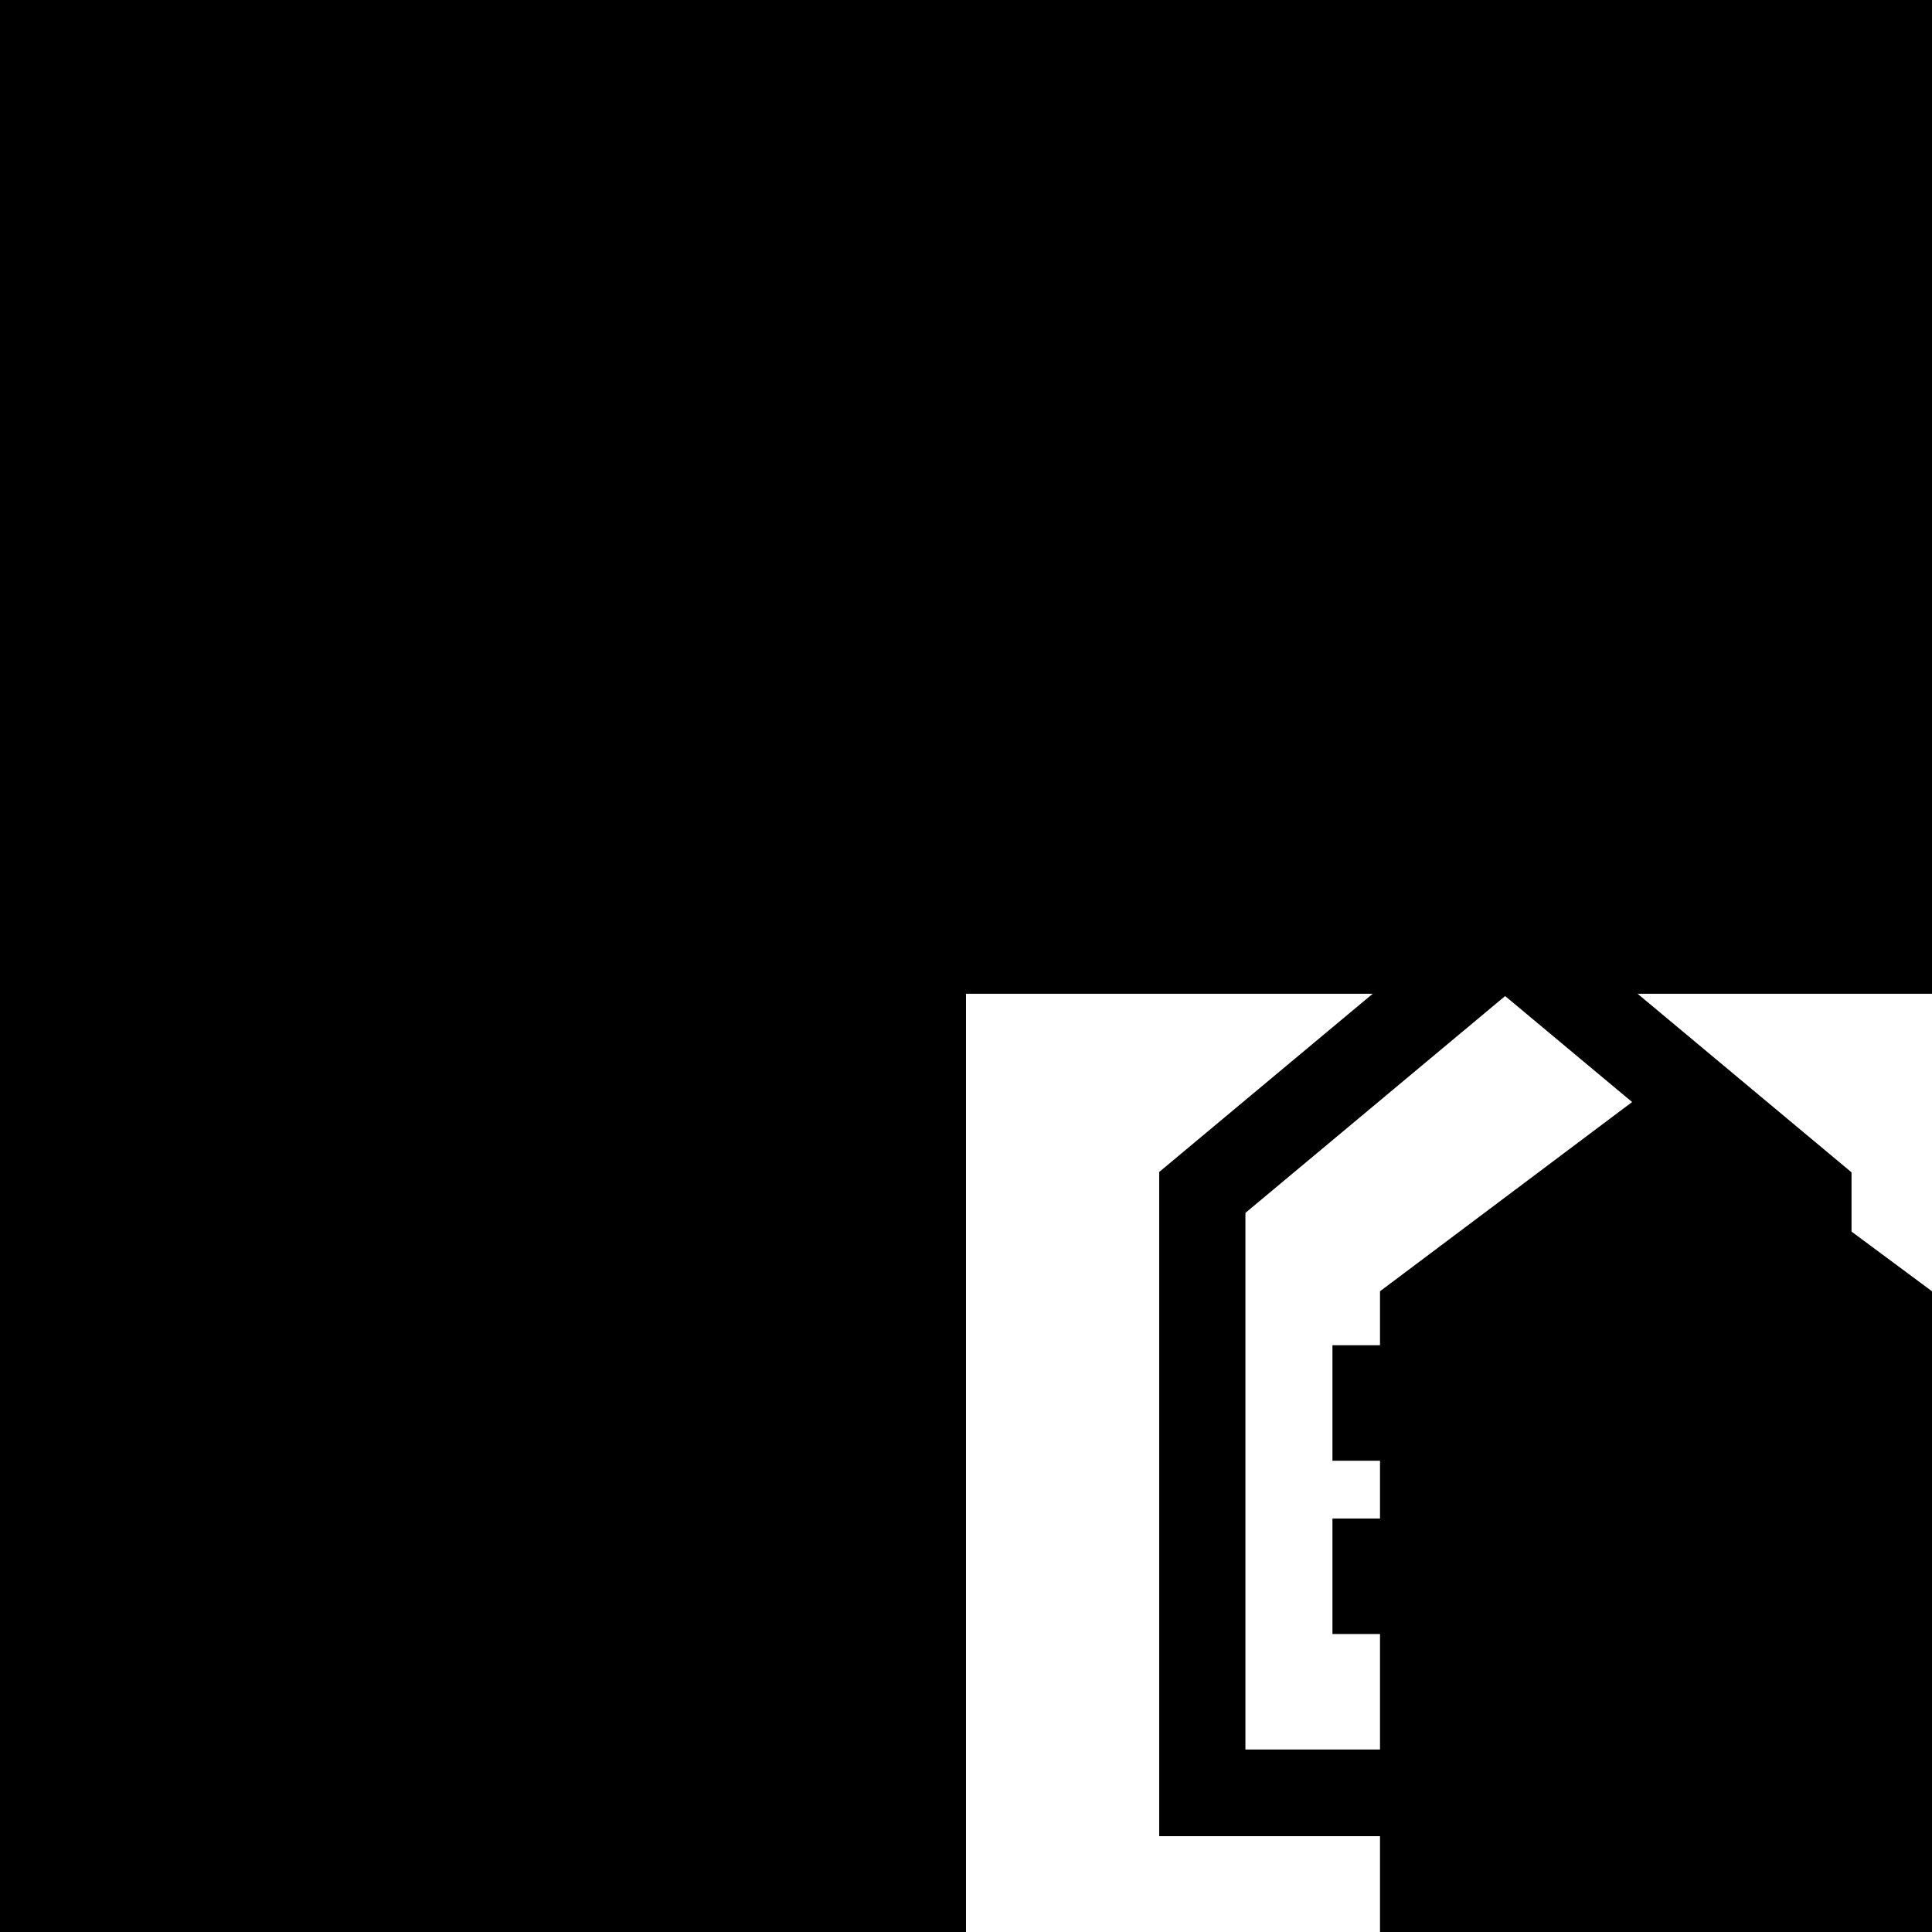
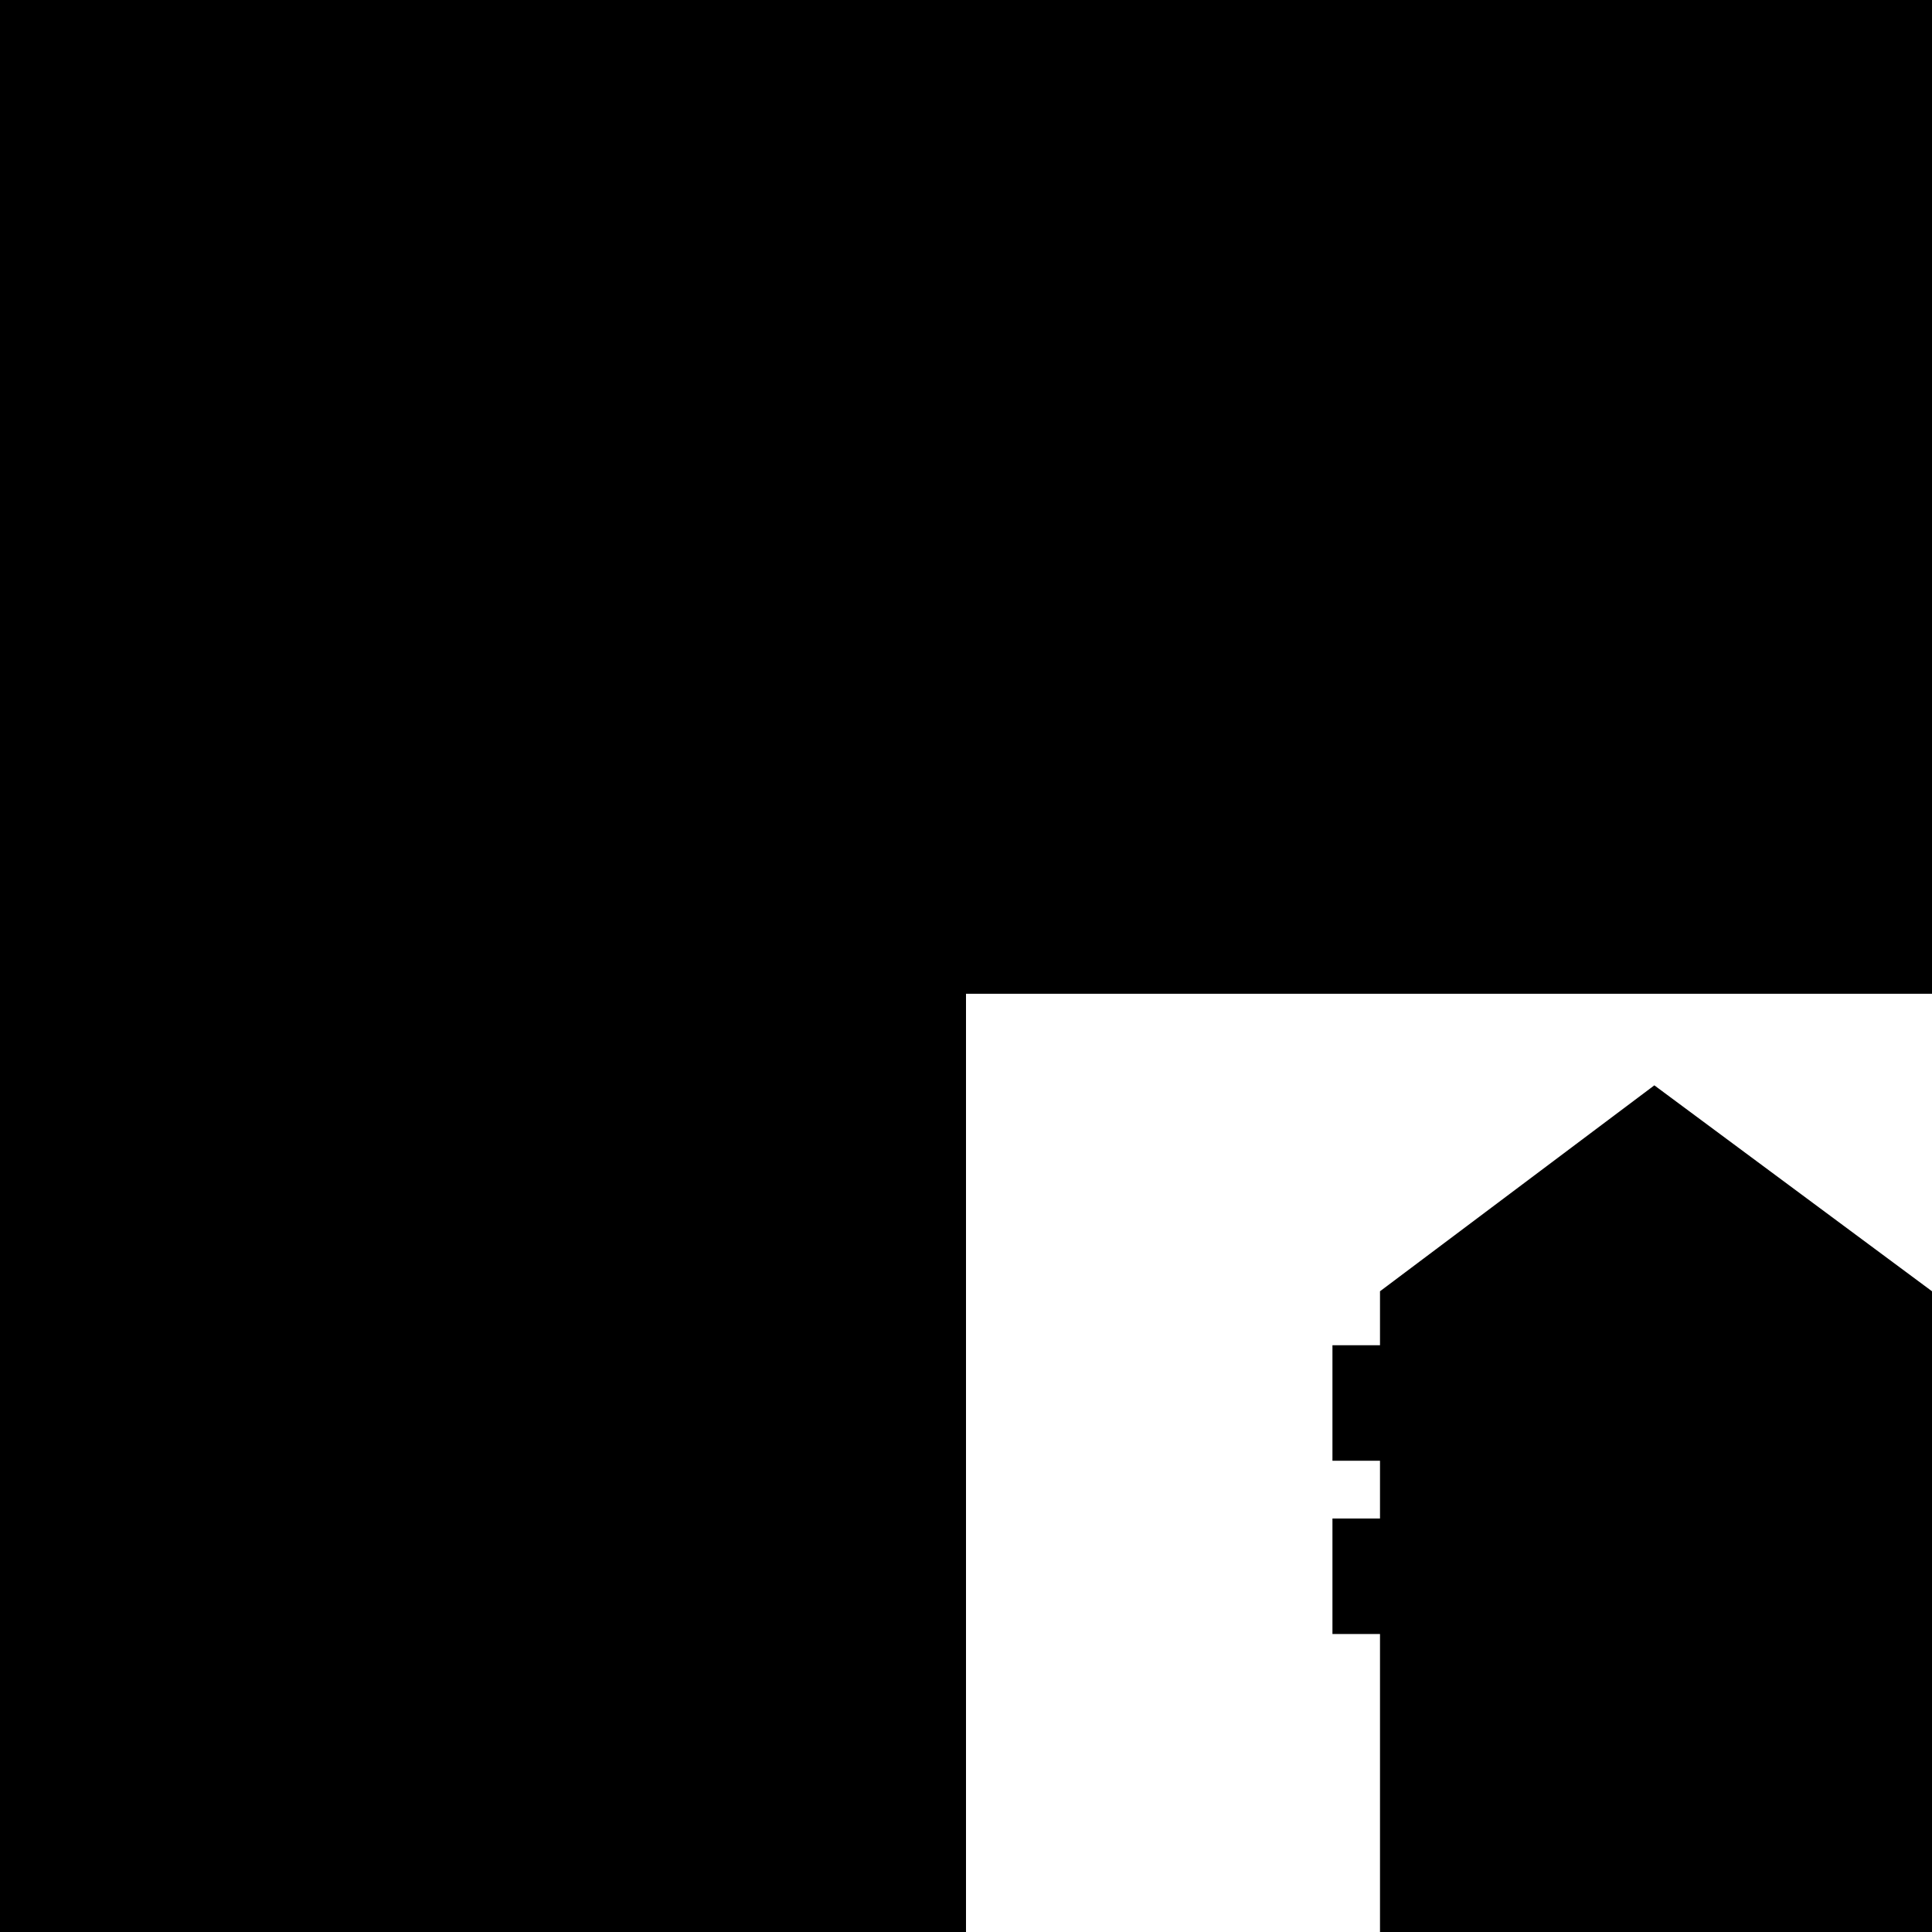
<svg xmlns="http://www.w3.org/2000/svg" fill="hsl(328.89 0% 100%)" width="70" height="70" viewBox="0 0 70 70">
  <path d="M0 0h70v36H35v34H0V0Z" opacity=".2" />
  <path d="M70 70V46.785l-10.06-7.461L50 46.785V70h20Z" opacity=".2" />
-   <path fill-rule="evenodd" d="m54.534 32 12.55 10.476v24.052H42V42.463L54.534 32Zm-9.41 11.945v19.444h18.822V43.945l-9.412-7.856-9.41 7.856Z" clip-rule="evenodd" />
  <path d="M52.462 48.74h-4.185v4.186h4.185V48.74ZM52.462 55.019h-4.185v4.185h4.185v-4.185ZM60.834 48.74h-4.186v4.186h4.186V48.74ZM60.834 55.019h-4.186v4.185h4.186v-4.185ZM9.97 32.437 10 36H0v34h35V59.05h-5.295c-2.956 0-5.363-2.323-5.363-5.177 0-2.853 2.407-5.176 5.363-5.176H35V36H23.585v-3.43c0-3.65-3.094-6.57-6.807-6.57-3.713 0-6.807 2.854-6.807 6.437Z" opacity=".4" />
  <path d="M70 36V0H35v11.647h5.295c2.956 0 5.363 2.47 5.363 5.506 0 3.035-2.407 5.506-5.363 5.506H35V36h35Z" opacity=".2" />
</svg>